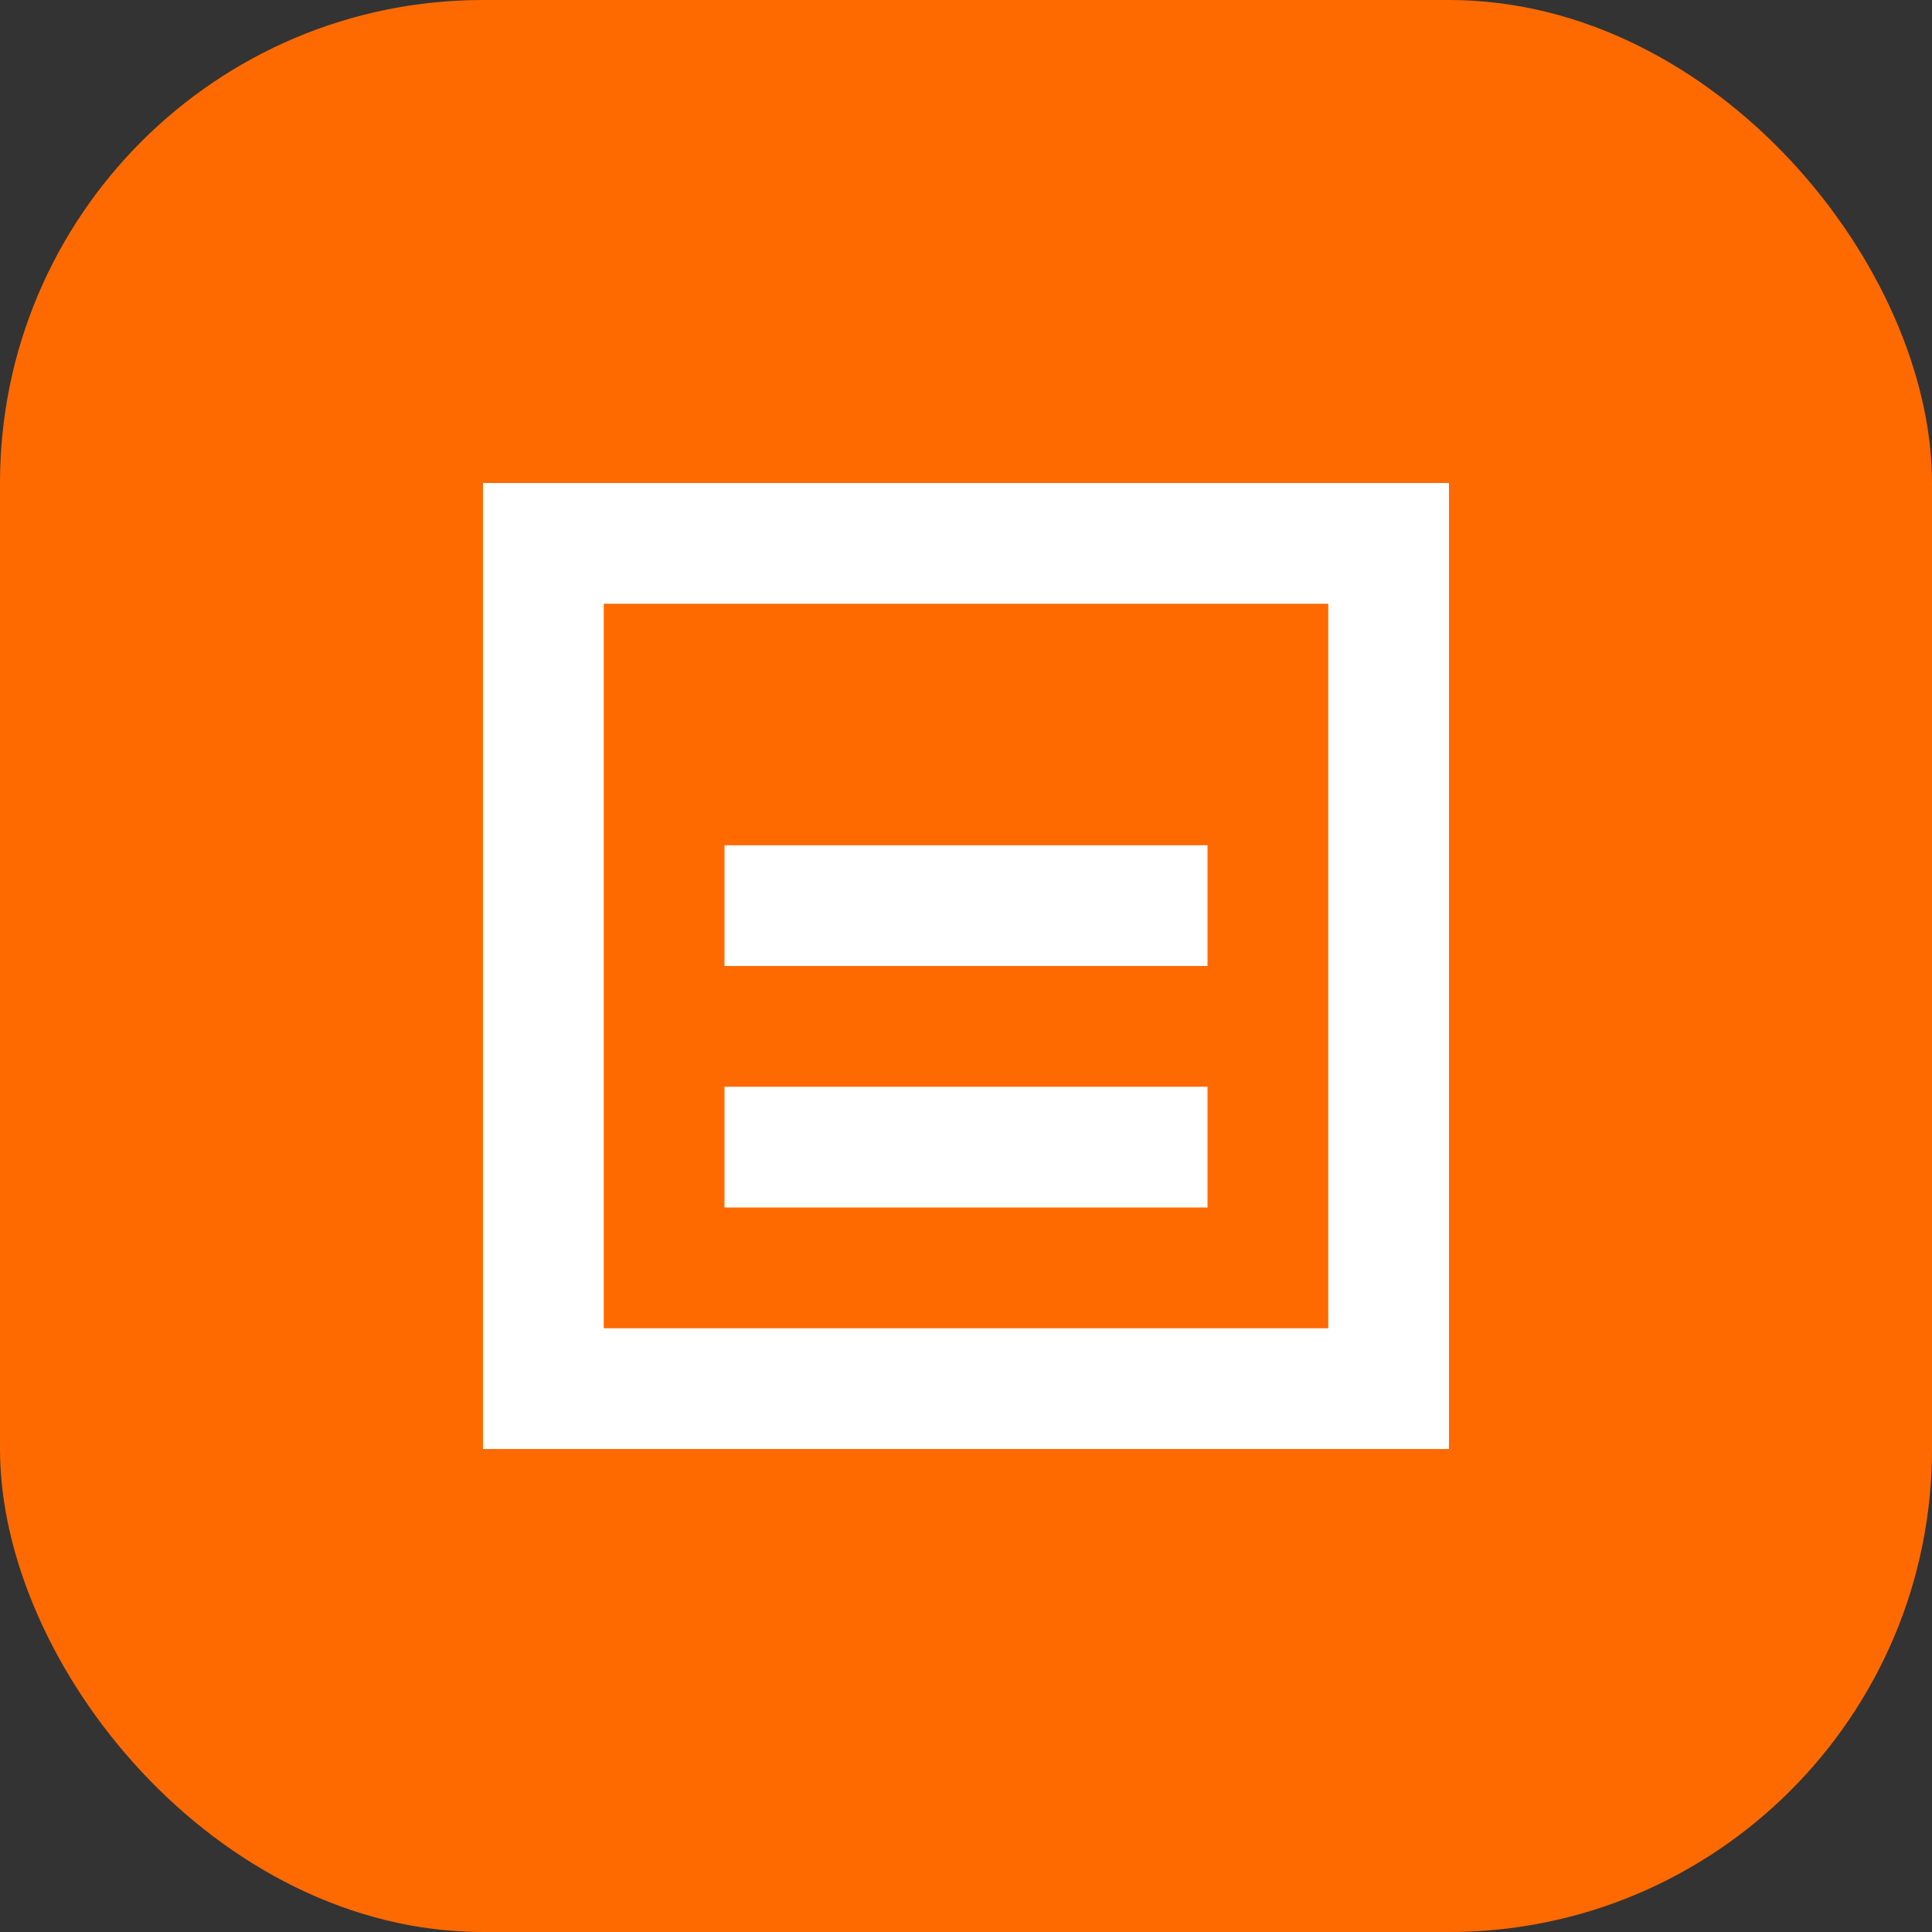
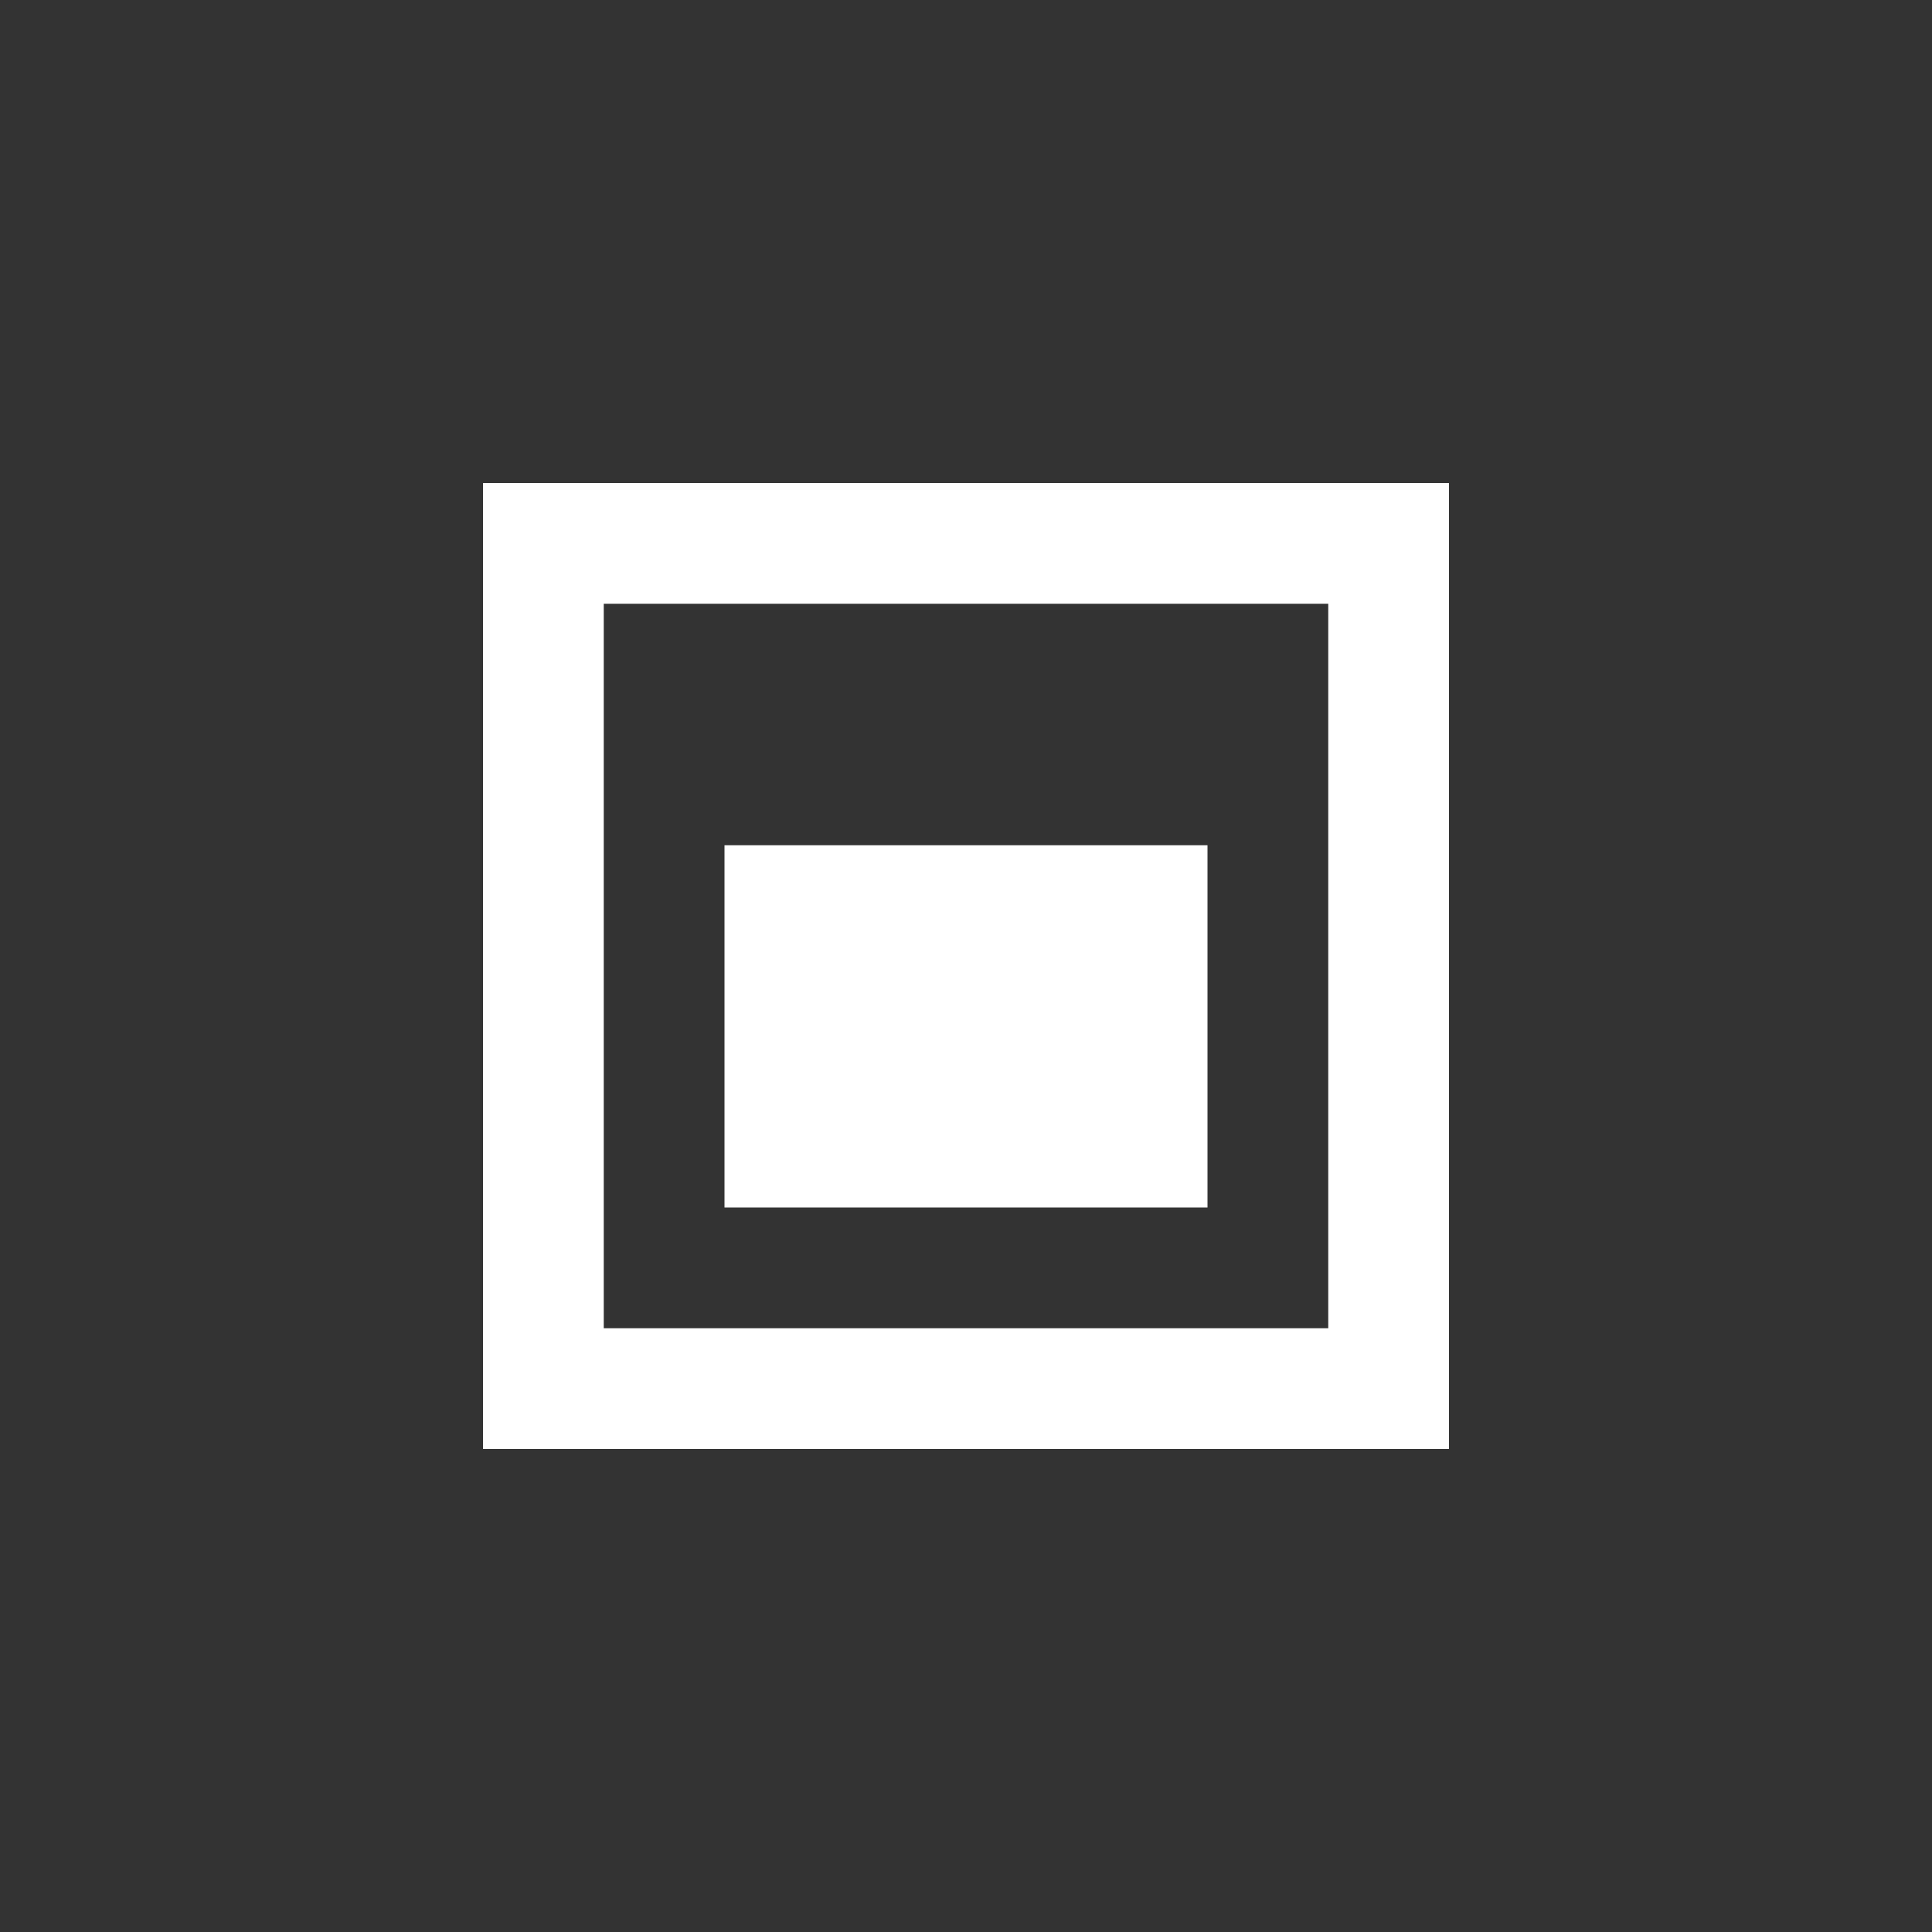
<svg xmlns="http://www.w3.org/2000/svg" width="32" height="32" viewBox="0 0 32 32" fill="none">
  <rect x="0" y="0" width="32" height="32" fill="#333333" stroke="none" />
-   <rect width="32" height="32" rx="8" fill="#FF6A00" />
-   <path d="M8 24V8H24V24H8ZM10 22H22V10H10V22ZM12 20H20V18H12V20ZM12 16H20V14H12V16Z" fill="white" />
+   <path d="M8 24V8H24V24H8ZM10 22H22V10H10V22ZM12 20H20V18H12V20ZH20V14H12V16Z" fill="white" />
</svg>